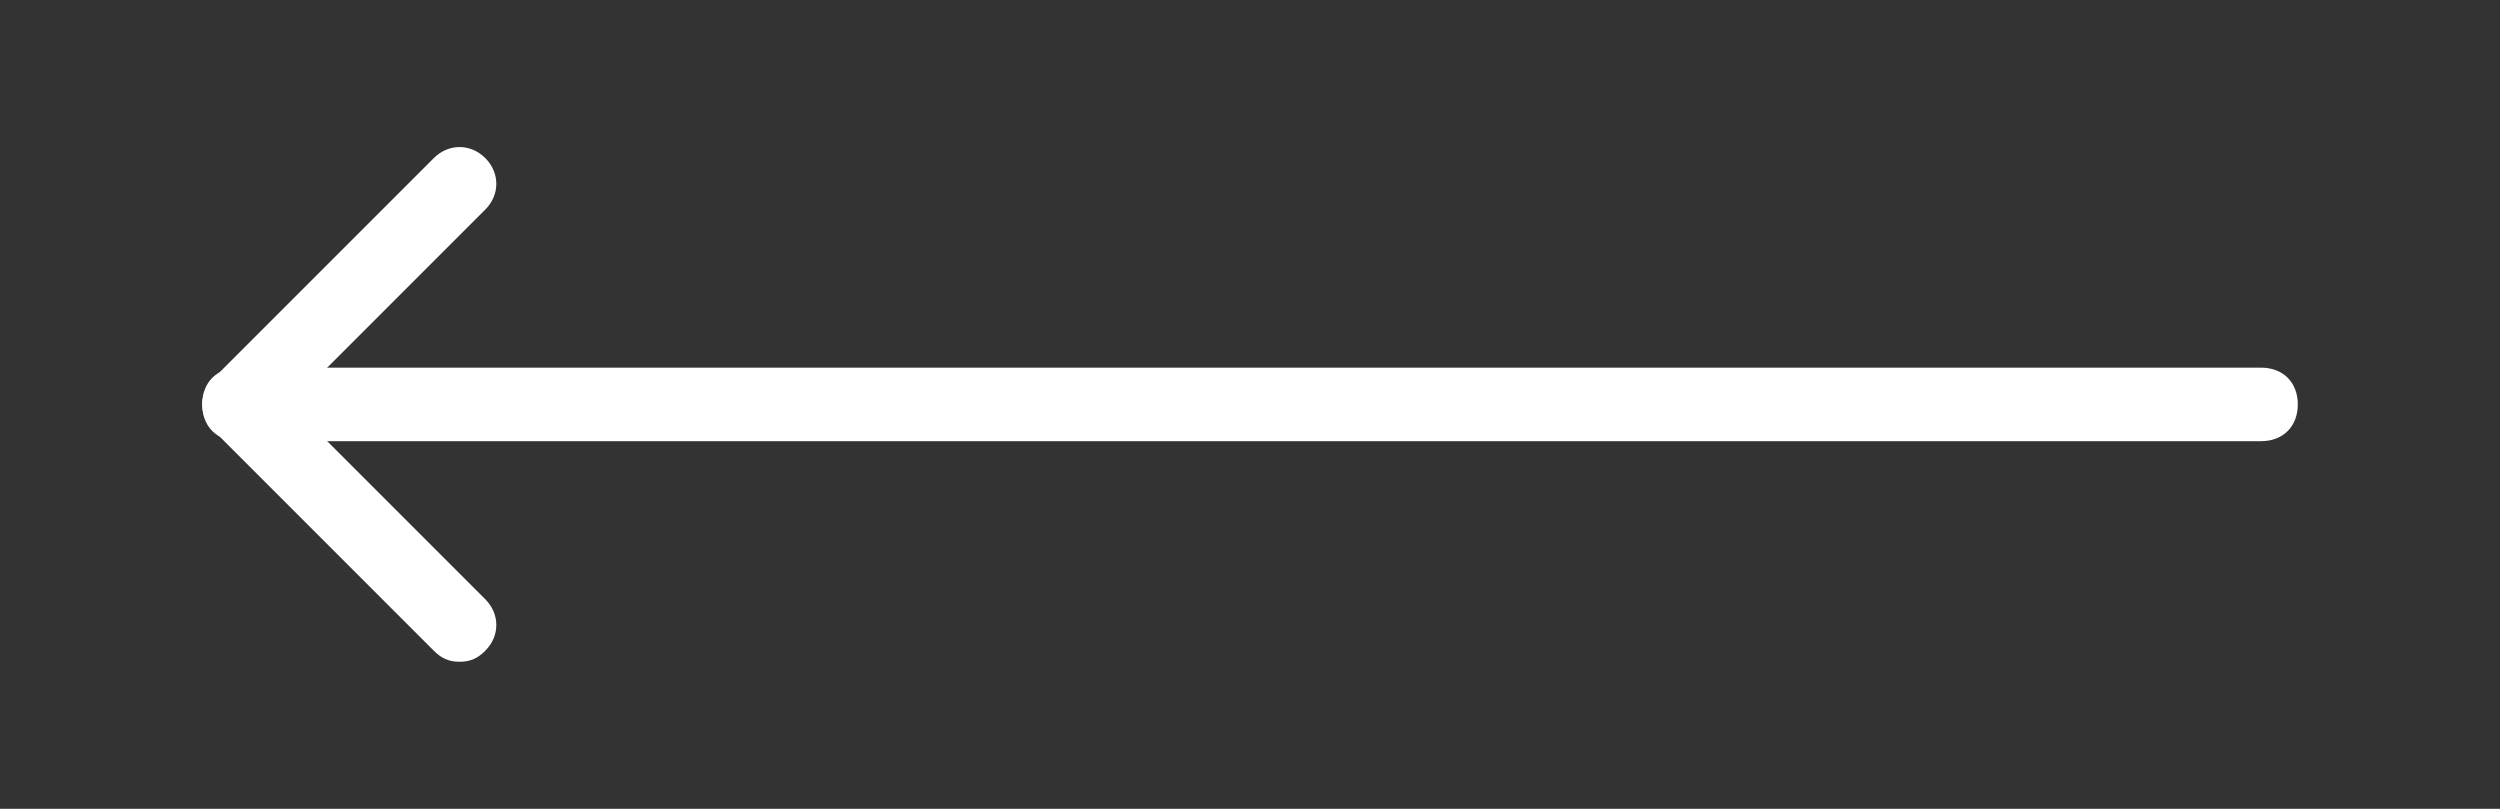
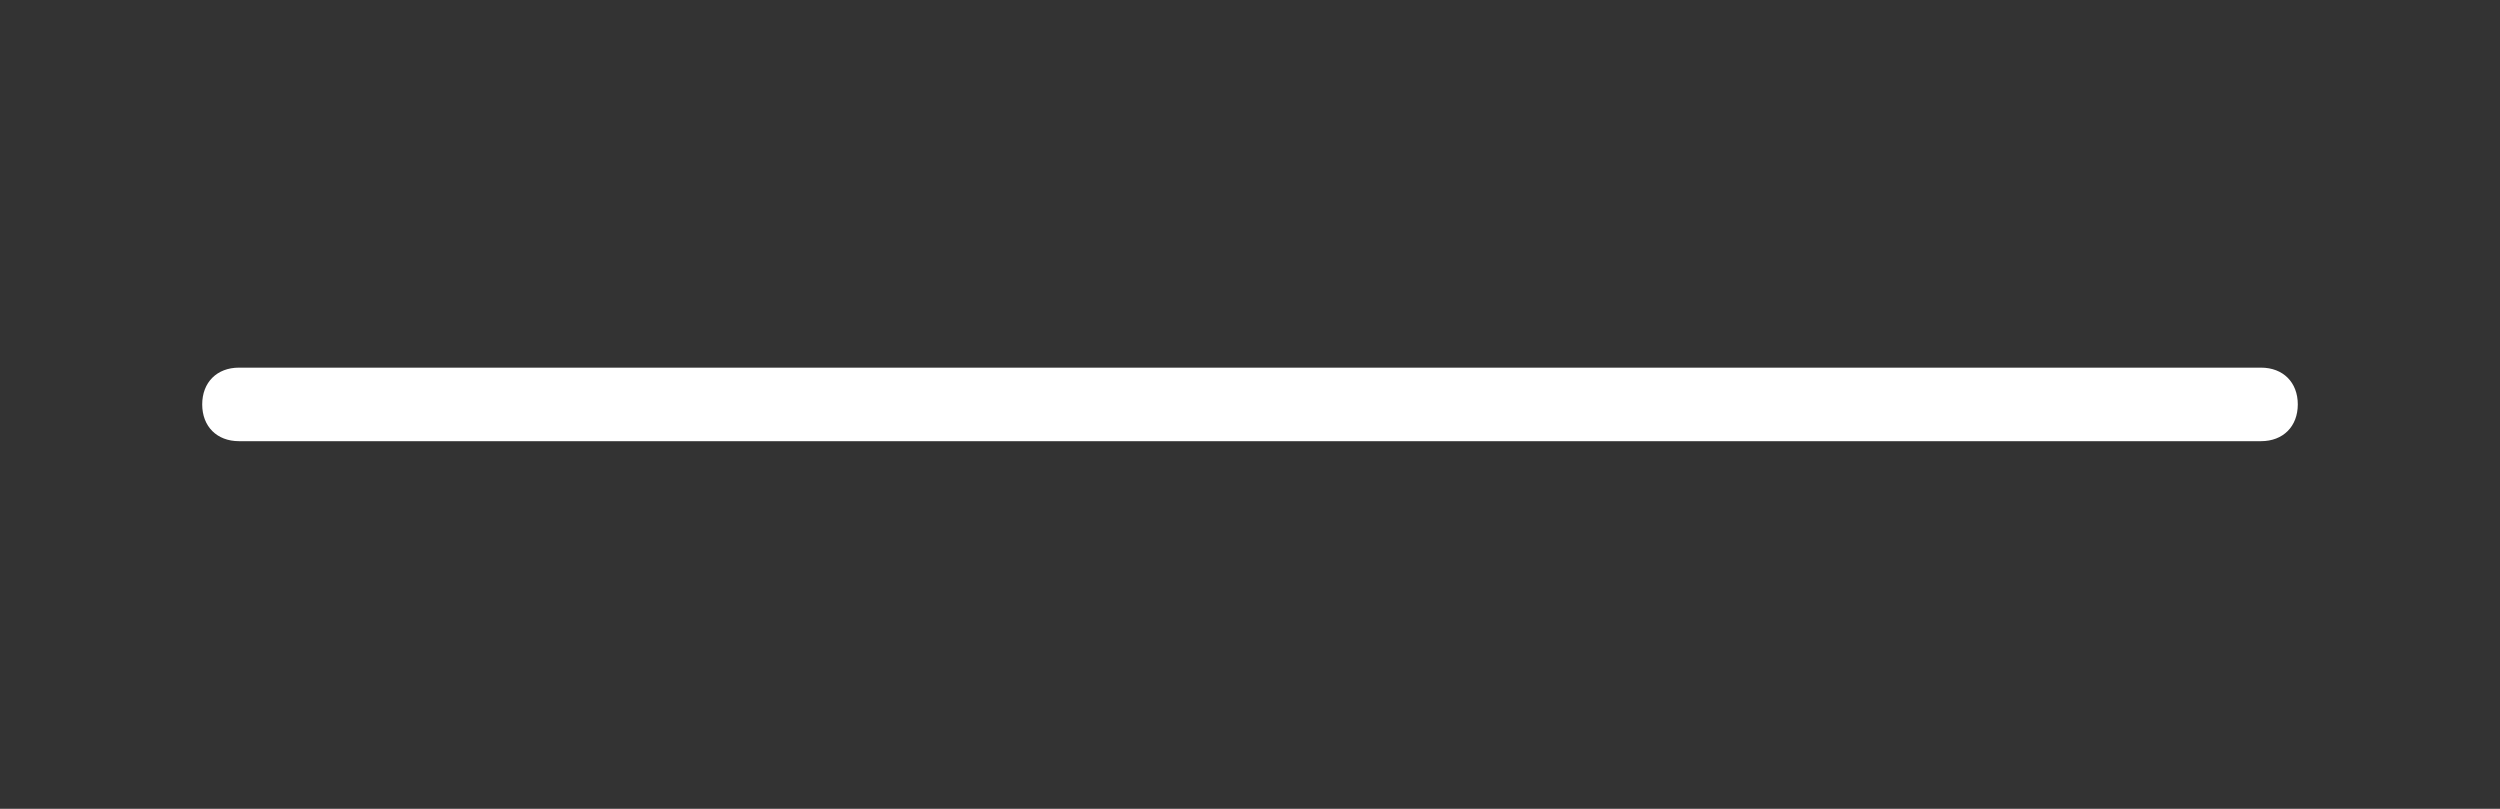
<svg xmlns="http://www.w3.org/2000/svg" version="1.1" id="Layer_1" x="0px" y="0px" viewBox="0 0 68 22" style="enable-background:new 0 0 68 22;" xml:space="preserve">
  <rect x="0" y="0" width="68" height="22" fill="#333333" stroke="none" />
  <style type="text/css">
	.st0{fill:#FFFFFF;}
</style>
  <g>
    <g>
      <g>
-         <path class="st0" d="M12.5,18c-0.3,0-0.5-0.1-0.7-0.3l-6-6c-0.4-0.4-0.4-1,0-1.4l6-6c0.4-0.4,1-0.4,1.4,0s0.4,1,0,1.4L7.9,11     l5.3,5.3c0.4,0.4,0.4,1,0,1.4C13,17.9,12.8,18,12.5,18z" />
-       </g>
+         </g>
    </g>
    <g>
      <path class="st0" d="M61.5,12h-55c-0.6,0-1-0.4-1-1s0.4-1,1-1h55c0.6,0,1,0.4,1,1S62.1,12,61.5,12z" />
    </g>
  </g>
</svg>